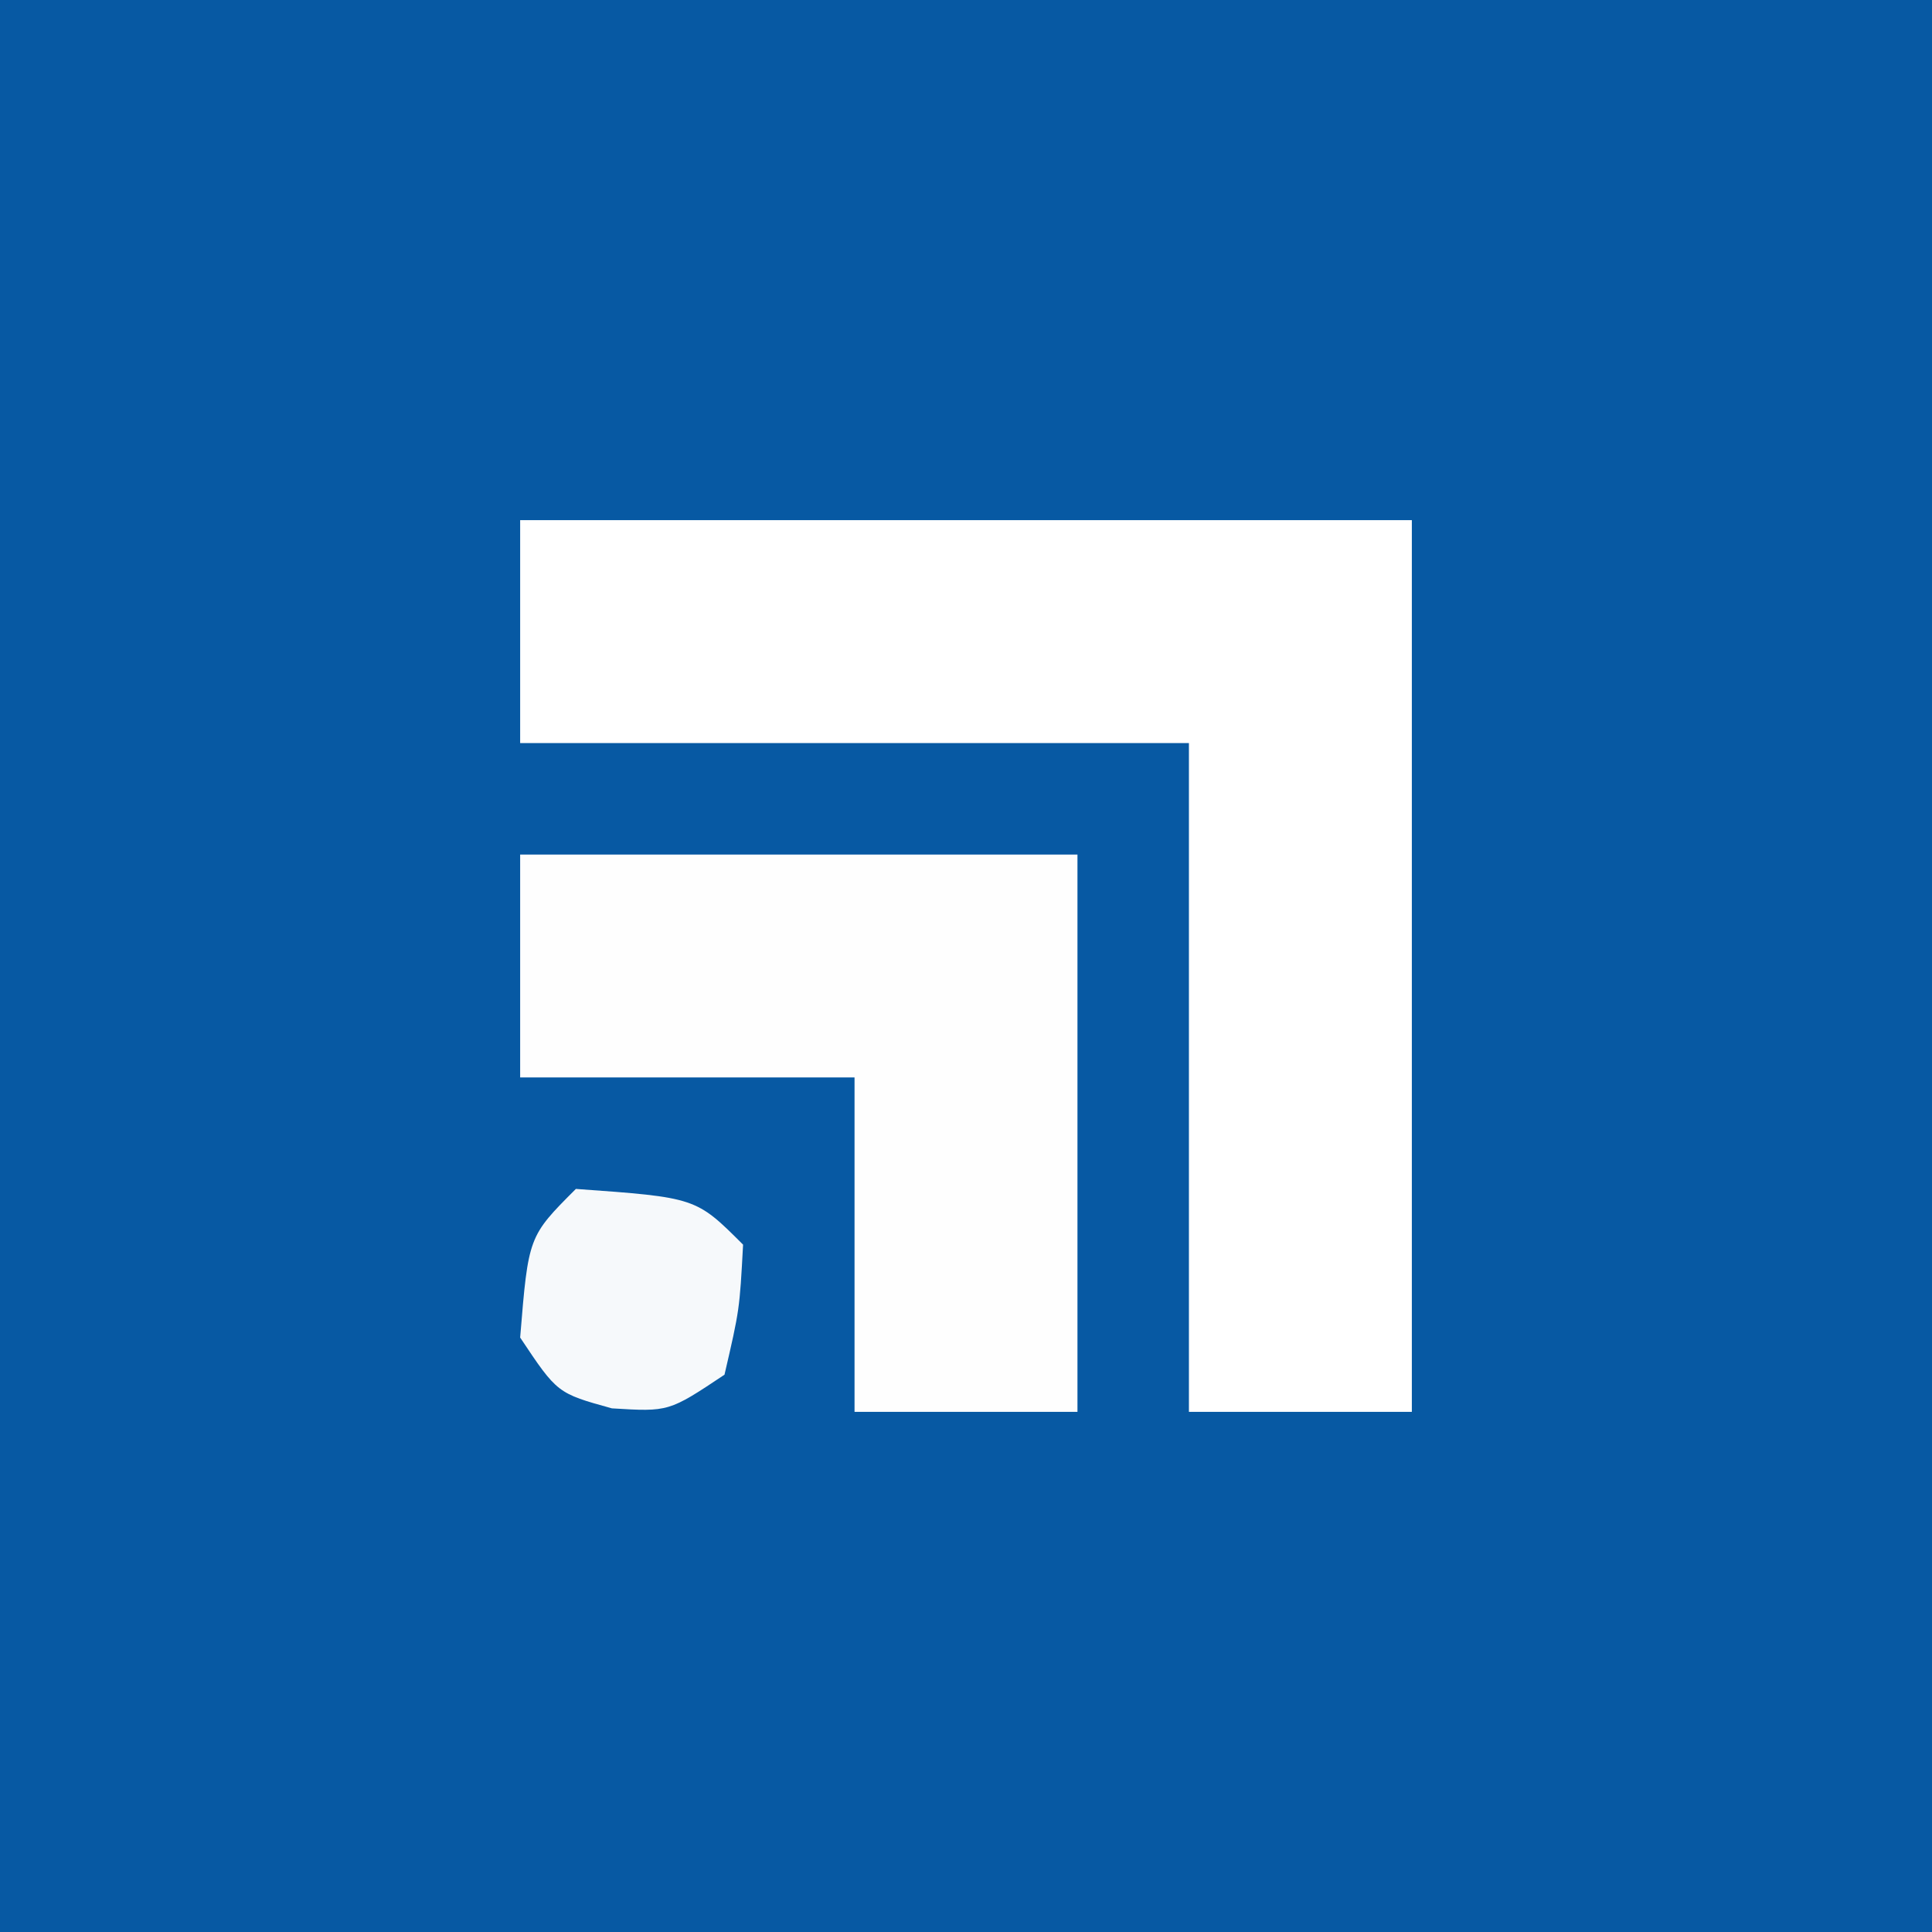
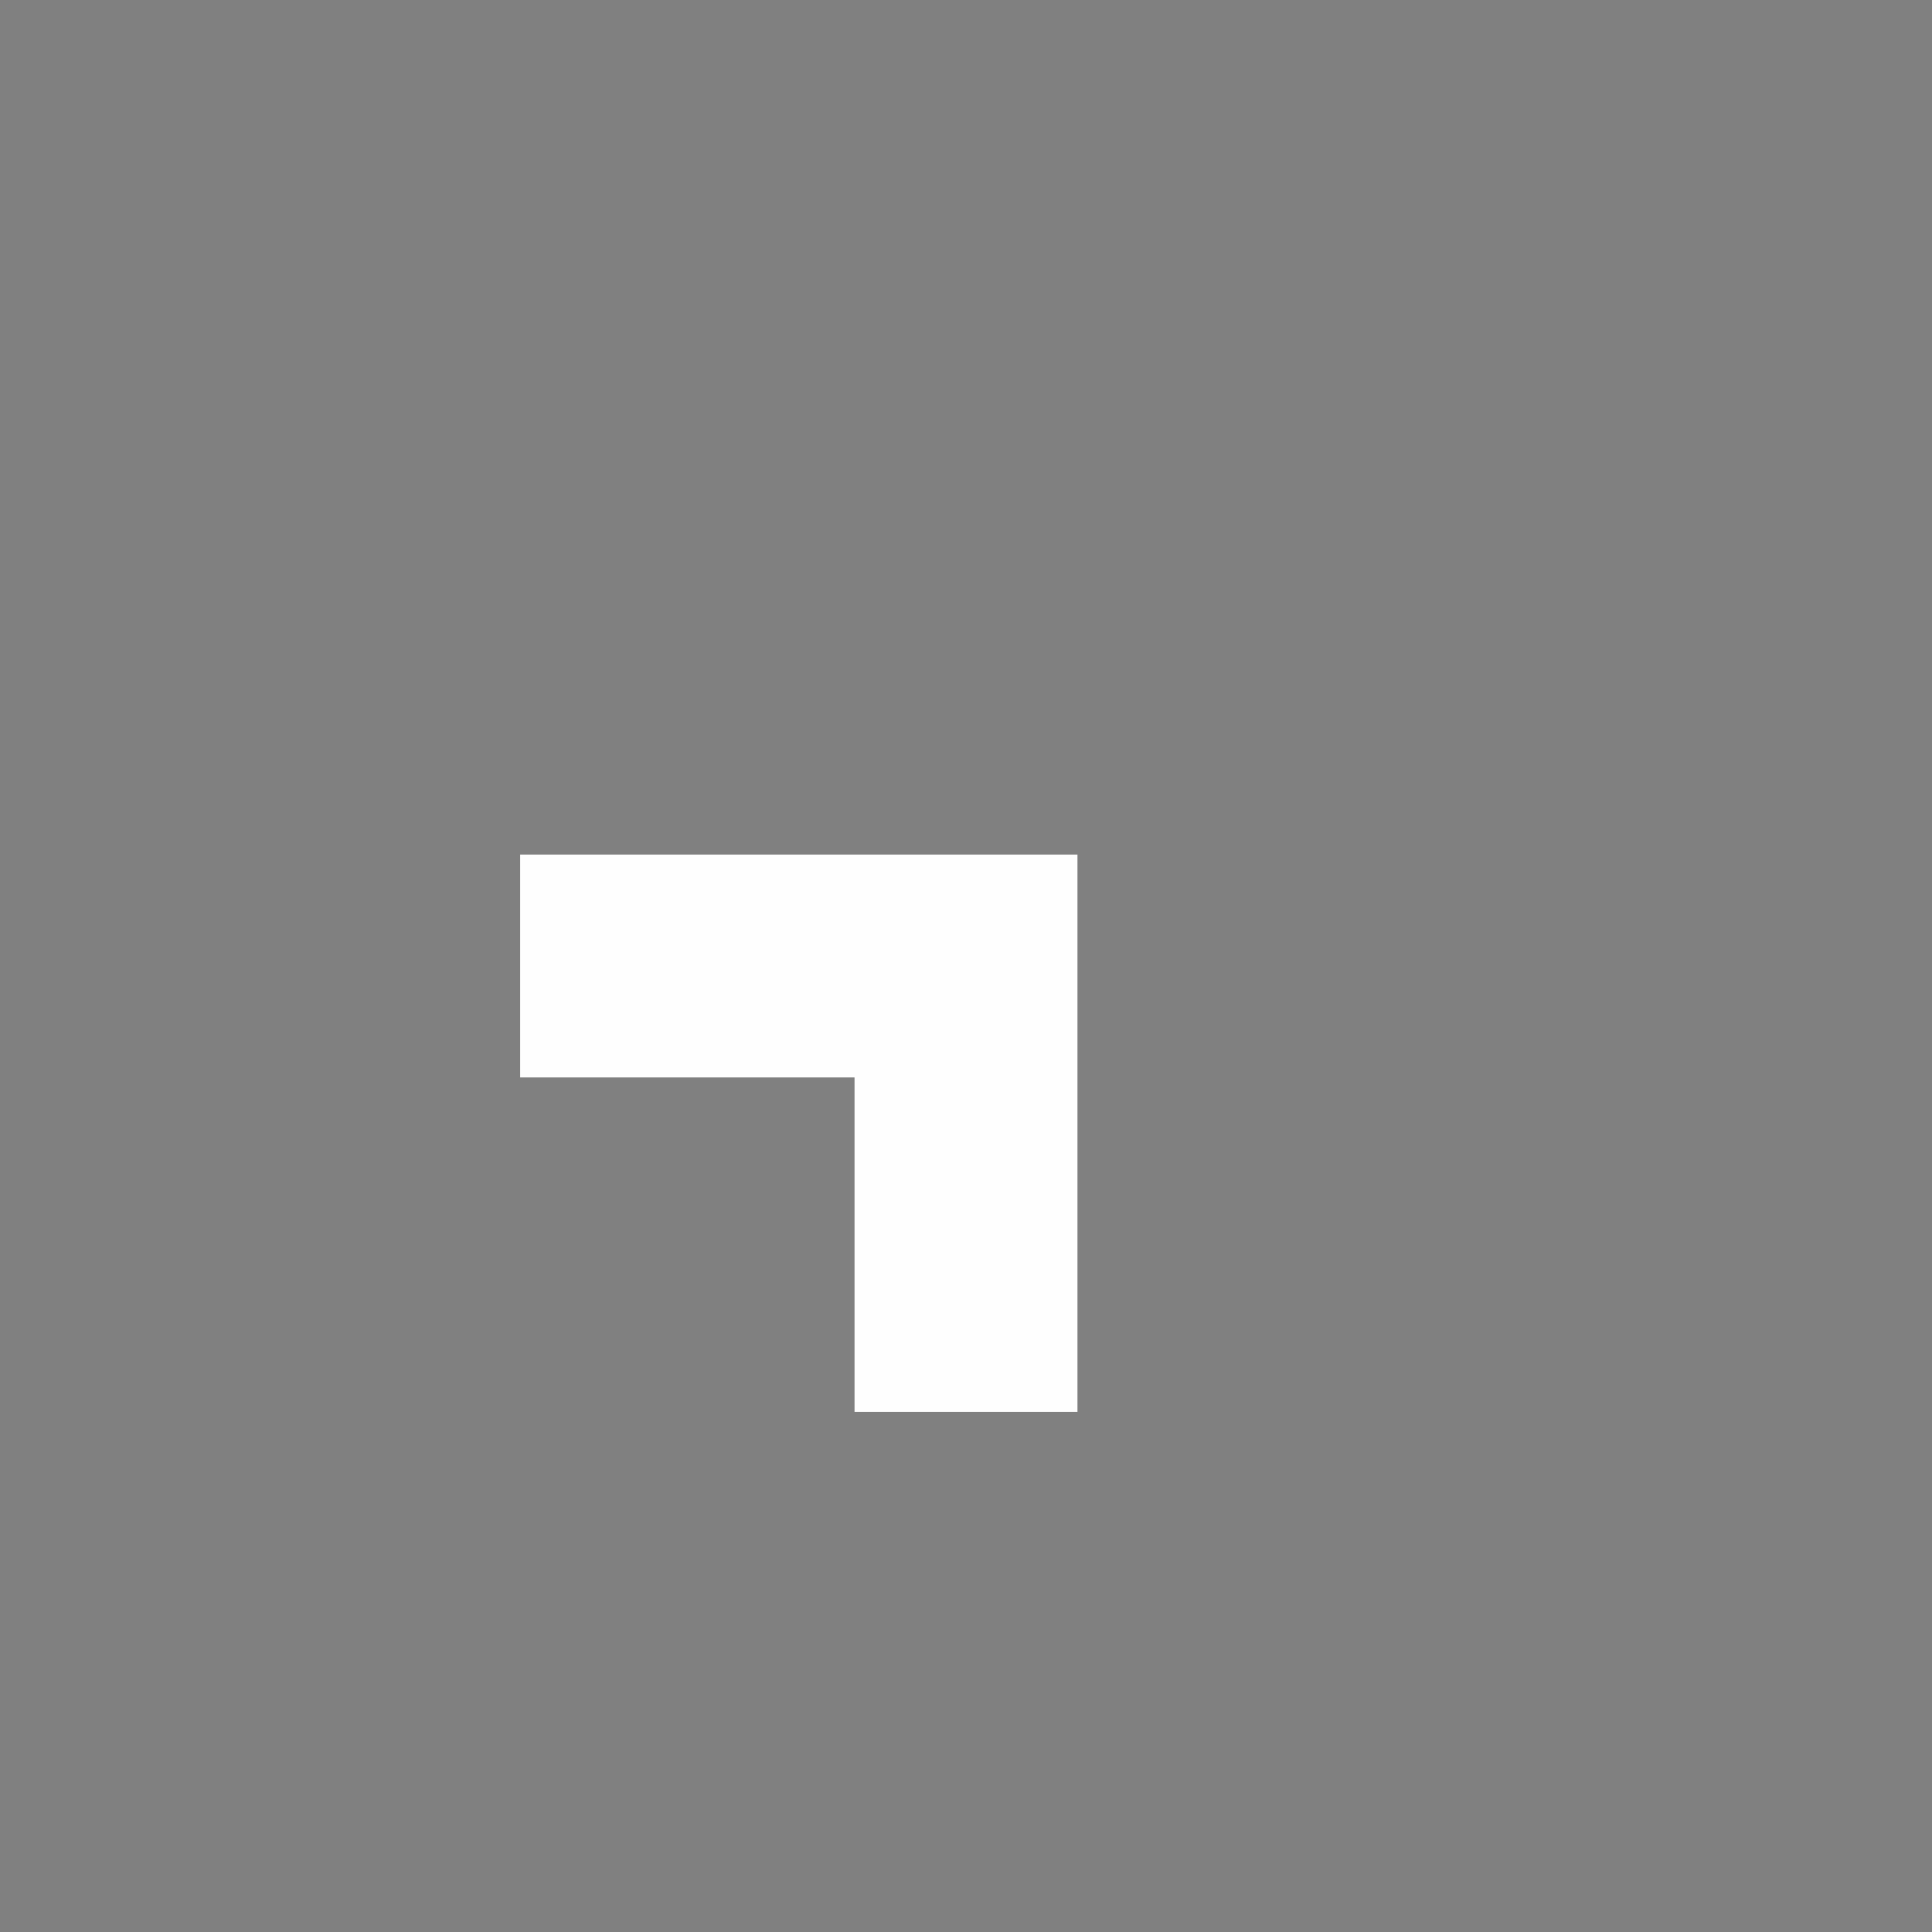
<svg xmlns="http://www.w3.org/2000/svg" version="1.1" width="104" height="104">
  <rect width="100%" height="100%" fill="#808080" stroke="none" />
-   <path d="M0 0 C34.32 0 68.64 0 104 0 C104 34.32 104 68.64 104 104 C69.68 104 35.36 104 0 104 C0 69.68 0 35.36 0 0 Z " fill="#0759A3" transform="translate(0,0)" />
-   <path d="M0 0 C15.84 0 31.68 0 48 0 C48 15.84 48 31.68 48 48 C44.04 48 40.08 48 36 48 C36 36.12 36 24.24 36 12 C24.12 12 12.24 12 0 12 C0 8.04 0 4.08 0 0 Z " fill="#FFFFFF" transform="translate(28,28)" />
  <path d="M0 0 C9.9 0 19.8 0 30 0 C30 9.9 30 19.8 30 30 C26.04 30 22.08 30 18 30 C18 24.06 18 18.12 18 12 C12.06 12 6.12 12 0 12 C0 8.04 0 4.08 0 0 Z " fill="#FEFEFE" transform="translate(28,46)" />
-   <path d="M0 0 C6.462 0.462 6.462 0.462 9 3 C8.812 6.5 8.812 6.5 8 10 C5 12 5 12 1.938 11.812 C-1 11 -1 11 -3 8 C-2.556 2.556 -2.556 2.556 0 0 Z " fill="#F6F9FB" transform="translate(31,64)" />
</svg>